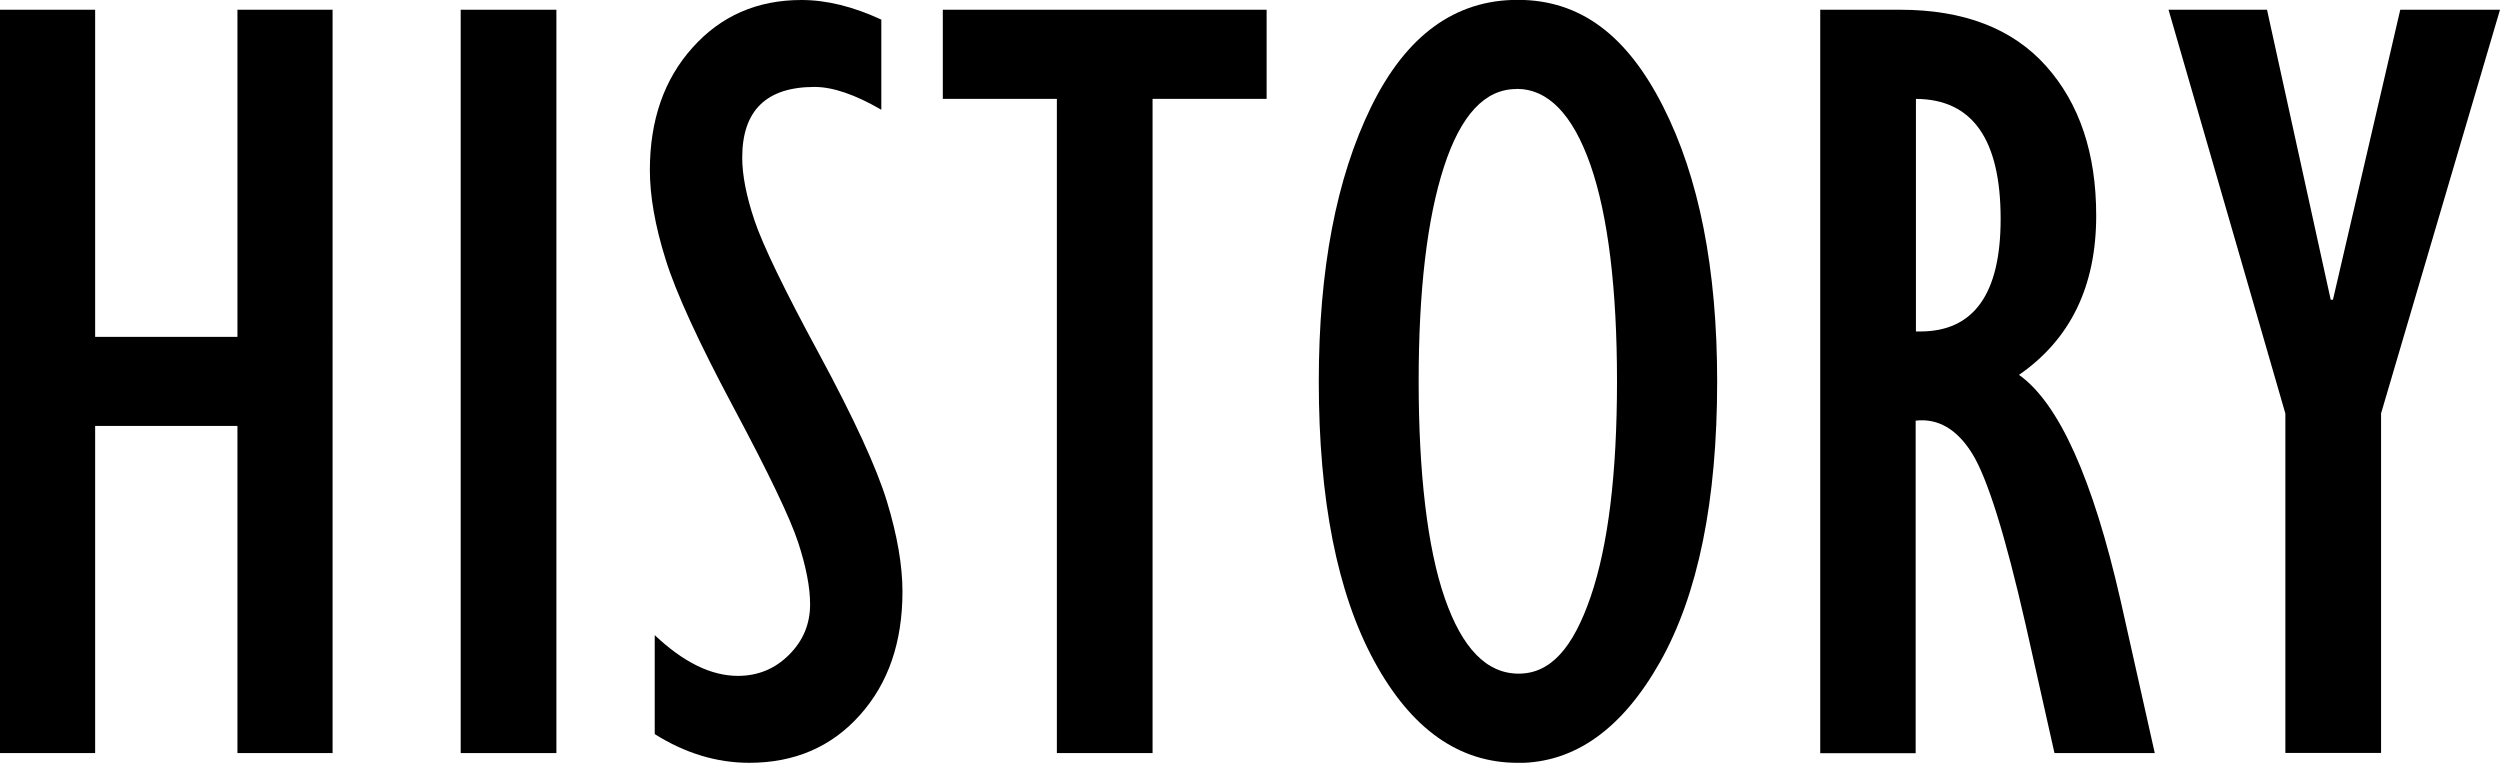
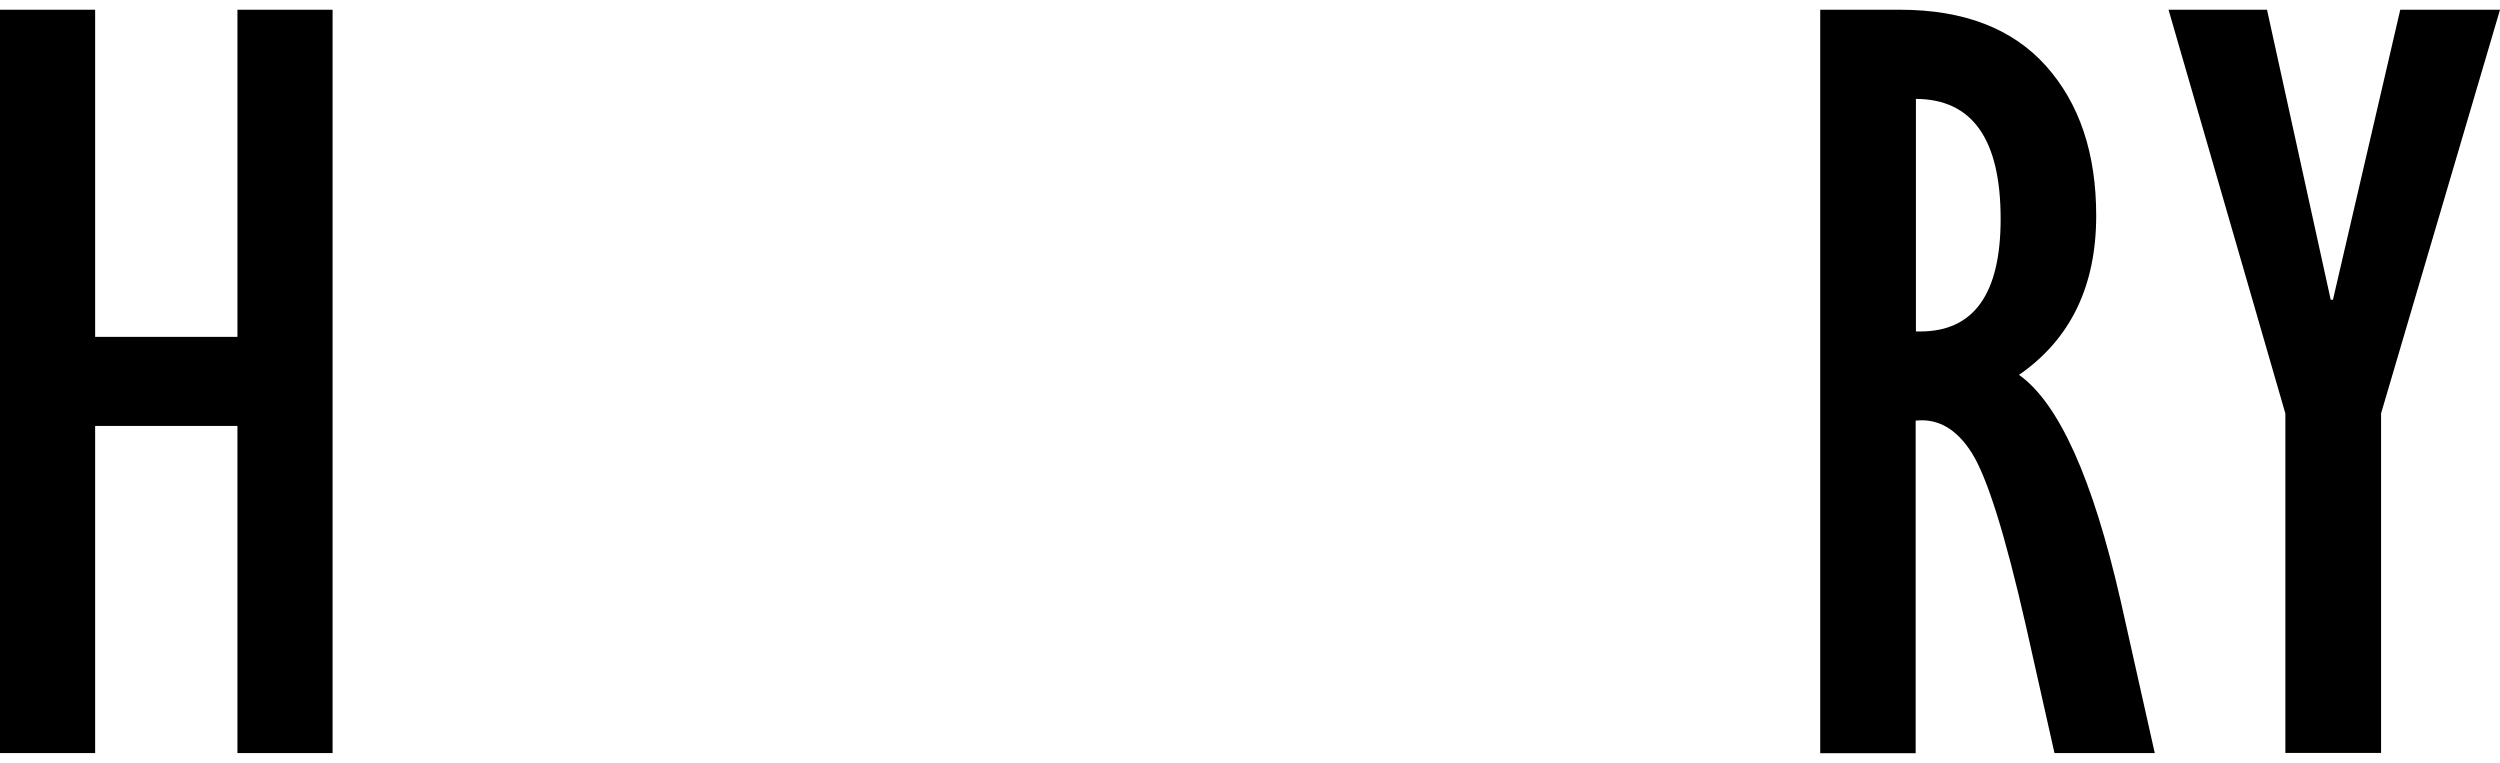
<svg xmlns="http://www.w3.org/2000/svg" viewBox="0 0 179.73 54.84">
  <g id="a" />
  <g id="b">
    <g id="c">
      <g>
        <path d="M0,54.14V.7H6.84V24.22h10.23V.7h6.84V54.14h-6.84V30.62H6.84v23.52H0Z" />
-         <path d="M33.12,54.14V.7h6.88V54.14h-6.88Z" />
-         <path d="M47.07,52.77v-7.11c2.06,1.95,4.05,2.93,5.98,2.93,1.43,0,2.66-.5,3.67-1.51,1.02-1.01,1.52-2.22,1.52-3.64,0-1.22-.29-2.71-.86-4.45-.57-1.74-2.12-4.97-4.63-9.67-2.51-4.7-4.15-8.26-4.9-10.68-.76-2.42-1.13-4.56-1.13-6.41,0-3.59,1.02-6.53,3.07-8.81,2.04-2.28,4.65-3.42,7.83-3.42,1.8,0,3.71,.47,5.74,1.41V7.89c-1.88-1.09-3.48-1.64-4.8-1.64-3.46,0-5.2,1.69-5.2,5.08,0,1.25,.29,2.75,.88,4.51s2.13,4.96,4.65,9.61c2.51,4.65,4.14,8.19,4.88,10.62,.74,2.44,1.11,4.59,1.11,6.46,0,3.65-1.02,6.61-3.07,8.89-2.04,2.28-4.69,3.42-7.95,3.42-2.34,0-4.61-.69-6.8-2.07Z" />
-         <path d="M75.98,54.14V7.11h-8.2V.7h23.28V7.11h-8.2V54.14h-6.88Z" />
-         <path d="M109.1,54.84c-4.22,0-7.66-2.44-10.31-7.32s-3.98-11.58-3.98-20.1c0-8.05,1.26-14.63,3.77-19.75,2.51-5.12,6.02-7.68,10.53-7.68s7.86,2.55,10.45,7.66c2.59,5.1,3.89,11.69,3.89,19.77,0,8.59-1.37,15.31-4.1,20.16-2.73,4.84-6.15,7.27-10.23,7.27Zm-.08-48.44c-2.27,0-4,1.87-5.21,5.59-1.21,3.73-1.82,8.87-1.82,15.42s.62,11.98,1.88,15.6,3.02,5.42,5.31,5.42,3.91-1.84,5.18-5.54c1.26-3.69,1.89-8.85,1.89-15.48s-.64-11.92-1.91-15.56c-1.28-3.64-3.05-5.46-5.31-5.46Z" />
        <path d="M130.86,54.14V.7h5.74c4.58,0,8.08,1.35,10.49,4.04,2.41,2.7,3.61,6.28,3.61,10.76,0,5.08-1.85,8.89-5.55,11.45,2.86,2.03,5.3,7.44,7.3,16.21l2.46,10.98h-7.21l-2.07-9.22c-1.47-6.46-2.76-10.57-3.85-12.32s-2.45-2.54-4.06-2.36v23.91h-6.88Zm6.88-30.31h.31c3.85,0,5.78-2.7,5.78-8.09,0-5.73-2.03-8.61-6.09-8.63V23.83Z" />
        <path d="M164.3,54.14V29.73L155.9,.7h7.08l4.58,20.85h.16L172.56,.7h7.17l-8.55,29.02v24.41h-6.88Z" />
      </g>
    </g>
  </g>
</svg>